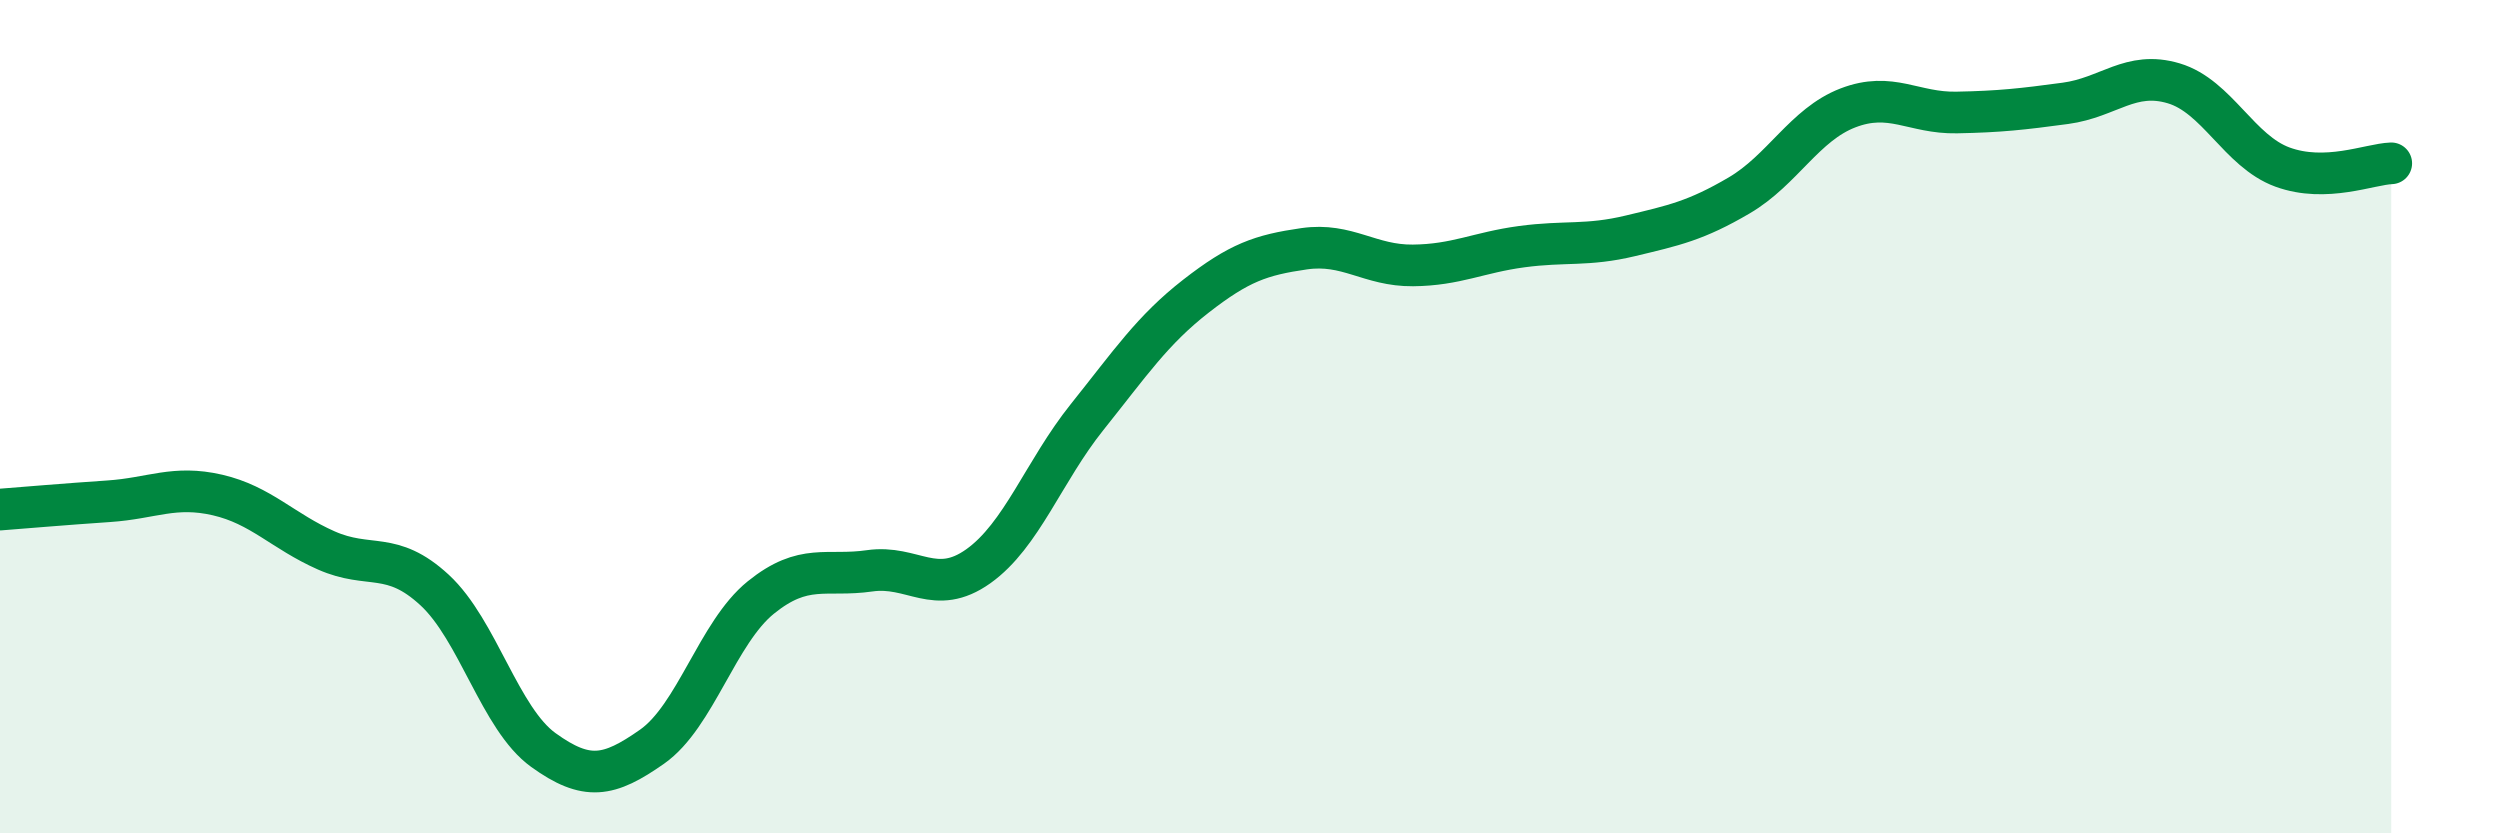
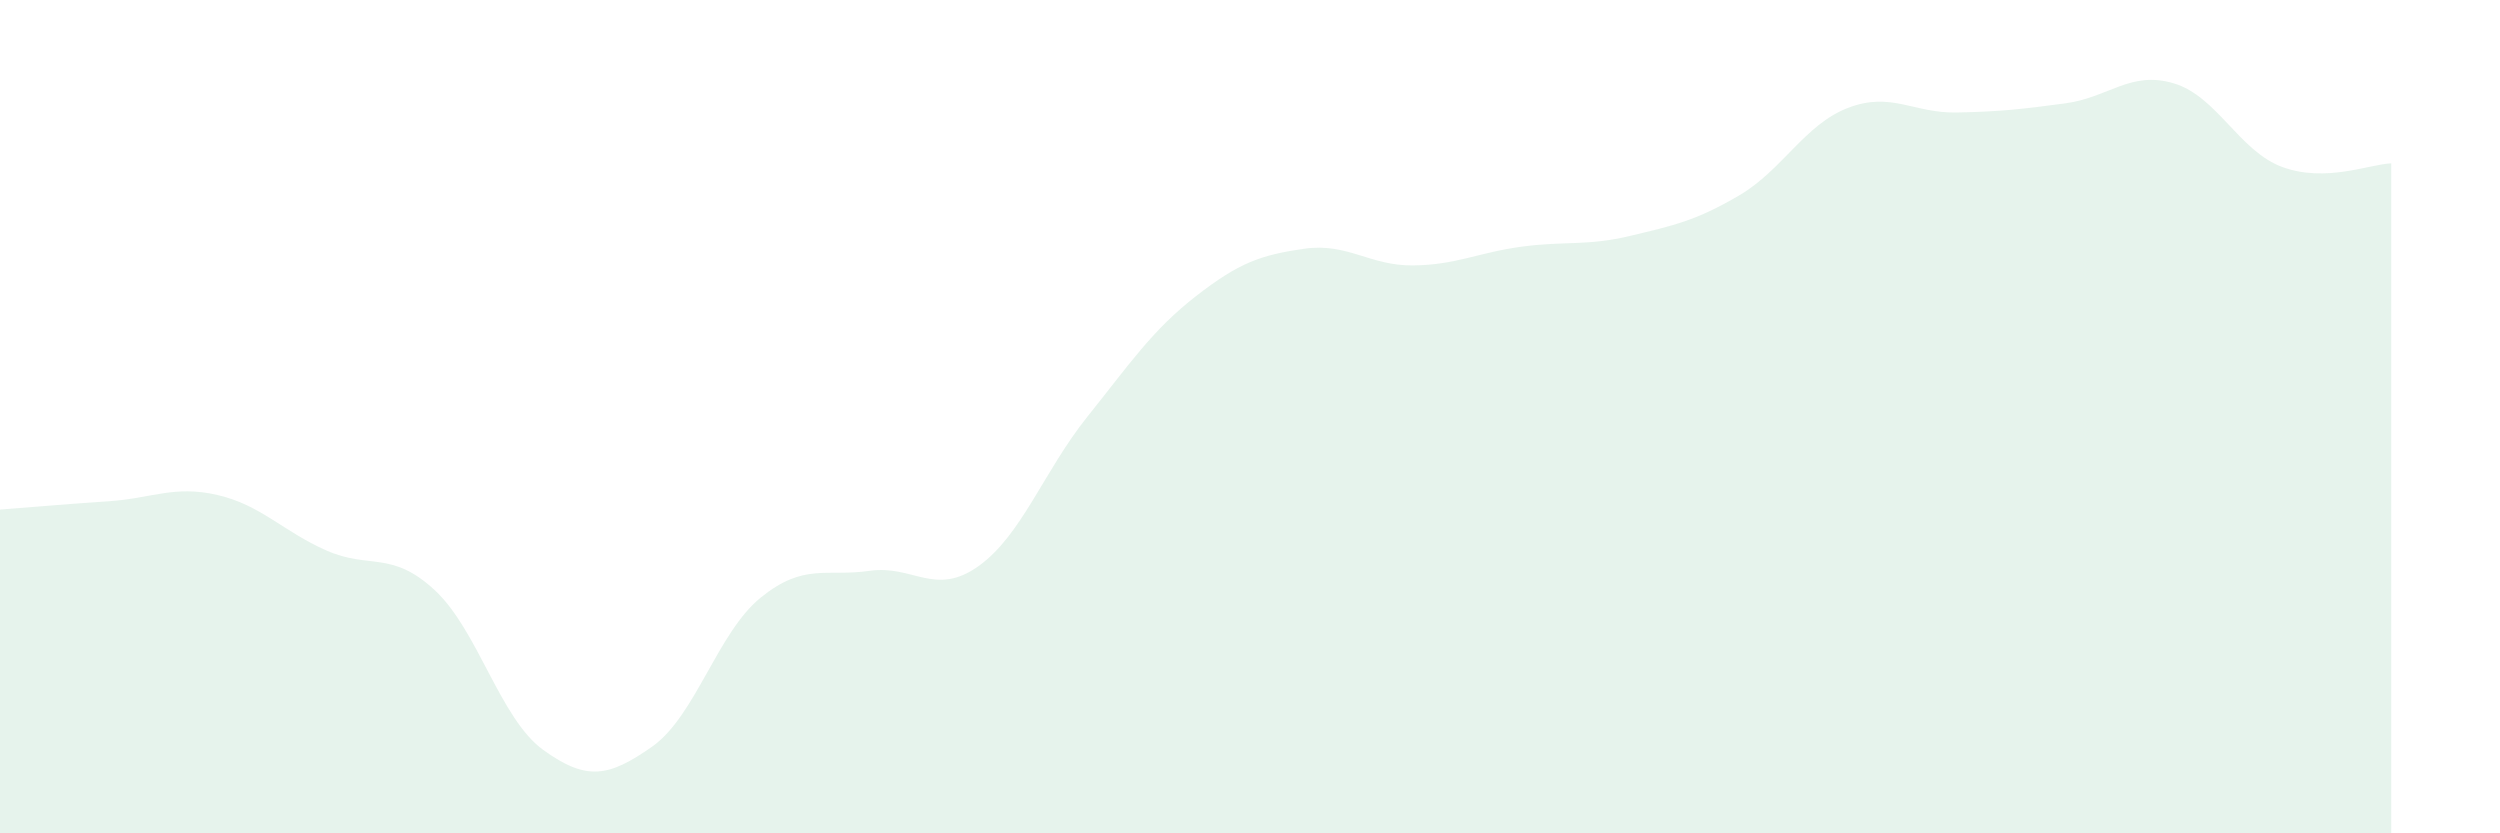
<svg xmlns="http://www.w3.org/2000/svg" width="60" height="20" viewBox="0 0 60 20">
  <path d="M 0,12.23 C 0.52,12.19 1.57,12.1 2.61,12.03 C 3.65,11.96 4.18,11.64 5.22,11.88 C 6.26,12.12 6.79,12.75 7.83,13.21 C 8.87,13.67 9.39,13.2 10.43,14.16 C 11.47,15.12 12,17.25 13.04,18 C 14.08,18.75 14.61,18.65 15.65,17.92 C 16.69,17.19 17.22,15.18 18.26,14.34 C 19.3,13.5 19.83,13.85 20.87,13.7 C 21.91,13.55 22.44,14.33 23.48,13.59 C 24.52,12.85 25.05,11.31 26.09,10.01 C 27.13,8.71 27.66,7.92 28.7,7.11 C 29.74,6.3 30.26,6.12 31.3,5.97 C 32.34,5.82 32.87,6.38 33.91,6.37 C 34.95,6.36 35.48,6.06 36.52,5.92 C 37.56,5.78 38.09,5.91 39.13,5.66 C 40.17,5.41 40.7,5.3 41.74,4.69 C 42.78,4.08 43.31,2.99 44.35,2.59 C 45.39,2.19 45.92,2.72 46.96,2.7 C 48,2.68 48.53,2.62 49.57,2.48 C 50.61,2.34 51.13,1.69 52.17,2 C 53.21,2.31 53.74,3.63 54.78,4.01 C 55.82,4.39 56.87,3.94 57.39,3.92L57.39 20L0 20Z" fill="#008740" opacity="0.1" stroke-linecap="round" stroke-linejoin="round" />
-   <path d="M 0,12.23 C 0.52,12.19 1.57,12.1 2.61,12.03 C 3.65,11.96 4.18,11.64 5.22,11.88 C 6.26,12.12 6.79,12.75 7.83,13.21 C 8.87,13.67 9.39,13.2 10.43,14.16 C 11.47,15.12 12,17.25 13.04,18 C 14.08,18.75 14.61,18.65 15.65,17.92 C 16.69,17.19 17.22,15.18 18.26,14.34 C 19.3,13.5 19.83,13.85 20.87,13.7 C 21.91,13.55 22.44,14.33 23.48,13.59 C 24.52,12.85 25.05,11.31 26.09,10.01 C 27.13,8.71 27.66,7.92 28.7,7.11 C 29.74,6.3 30.26,6.12 31.3,5.97 C 32.34,5.82 32.87,6.38 33.91,6.37 C 34.95,6.36 35.48,6.06 36.52,5.92 C 37.56,5.78 38.09,5.91 39.13,5.66 C 40.17,5.41 40.7,5.3 41.74,4.69 C 42.78,4.08 43.31,2.99 44.35,2.59 C 45.39,2.19 45.92,2.72 46.96,2.7 C 48,2.68 48.53,2.62 49.57,2.48 C 50.61,2.34 51.13,1.69 52.17,2 C 53.21,2.31 53.74,3.63 54.78,4.01 C 55.82,4.39 56.87,3.94 57.39,3.92" stroke="#008740" stroke-width="1" fill="none" stroke-linecap="round" stroke-linejoin="round" />
</svg>